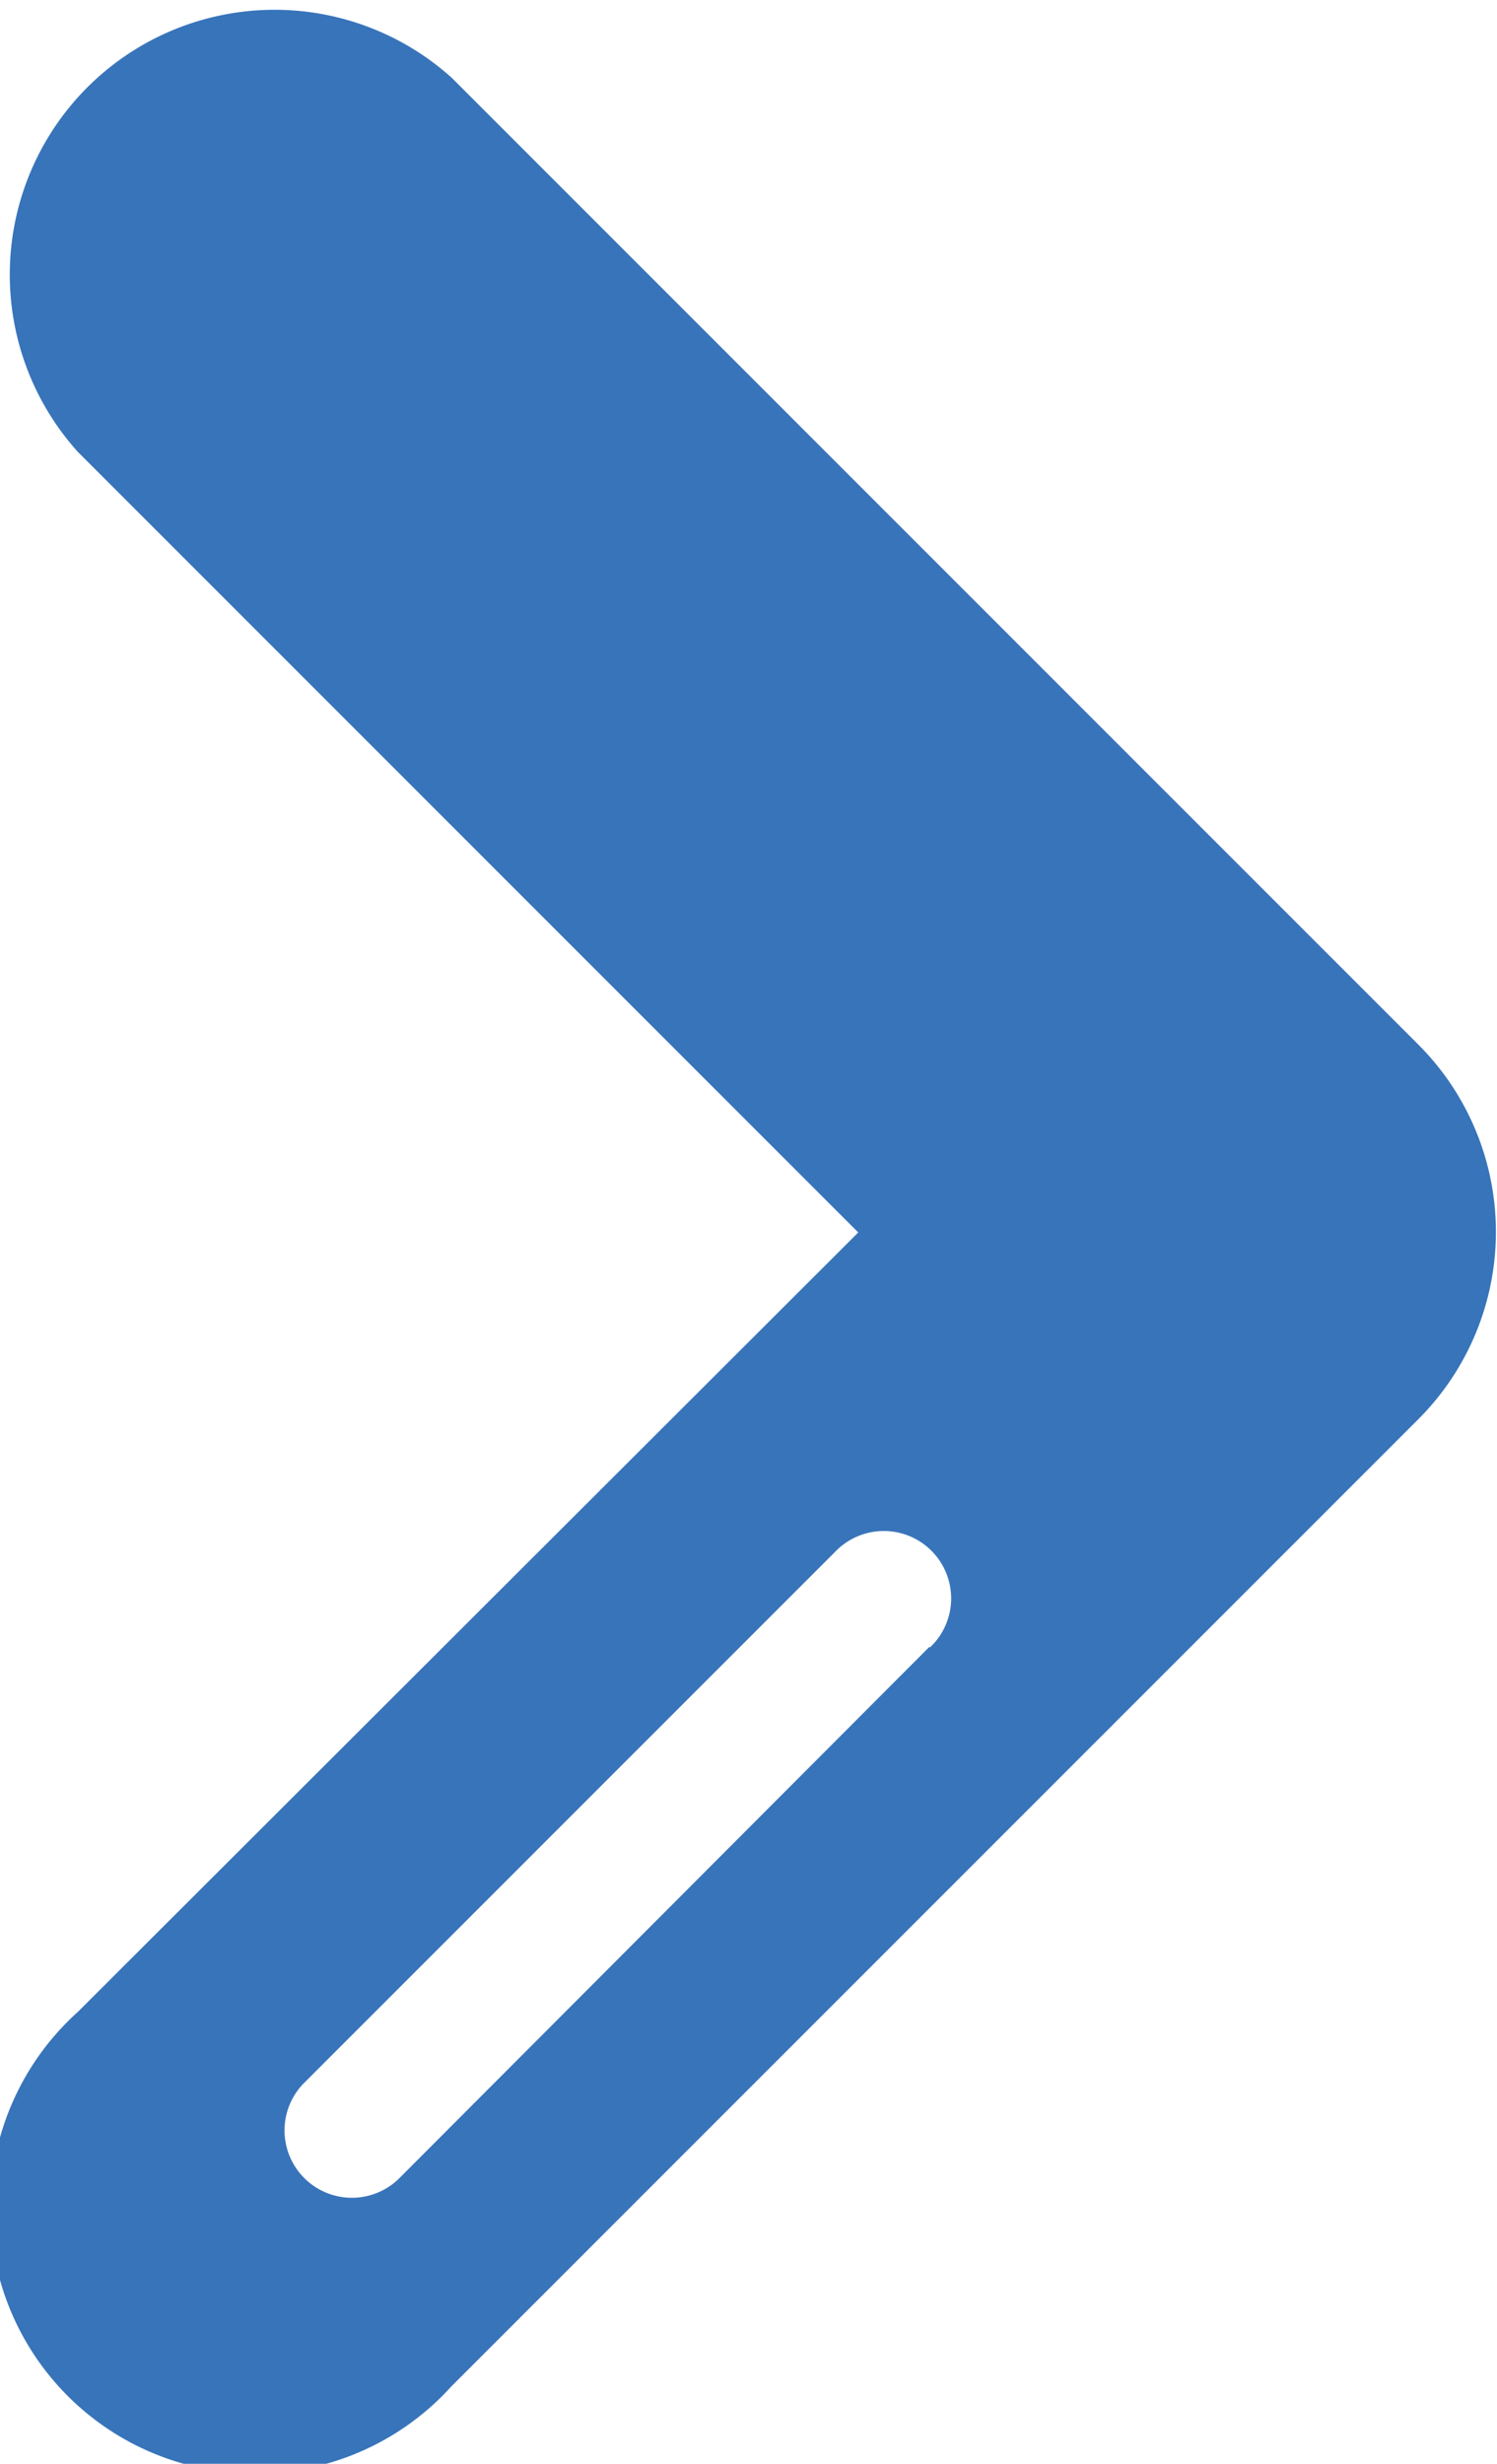
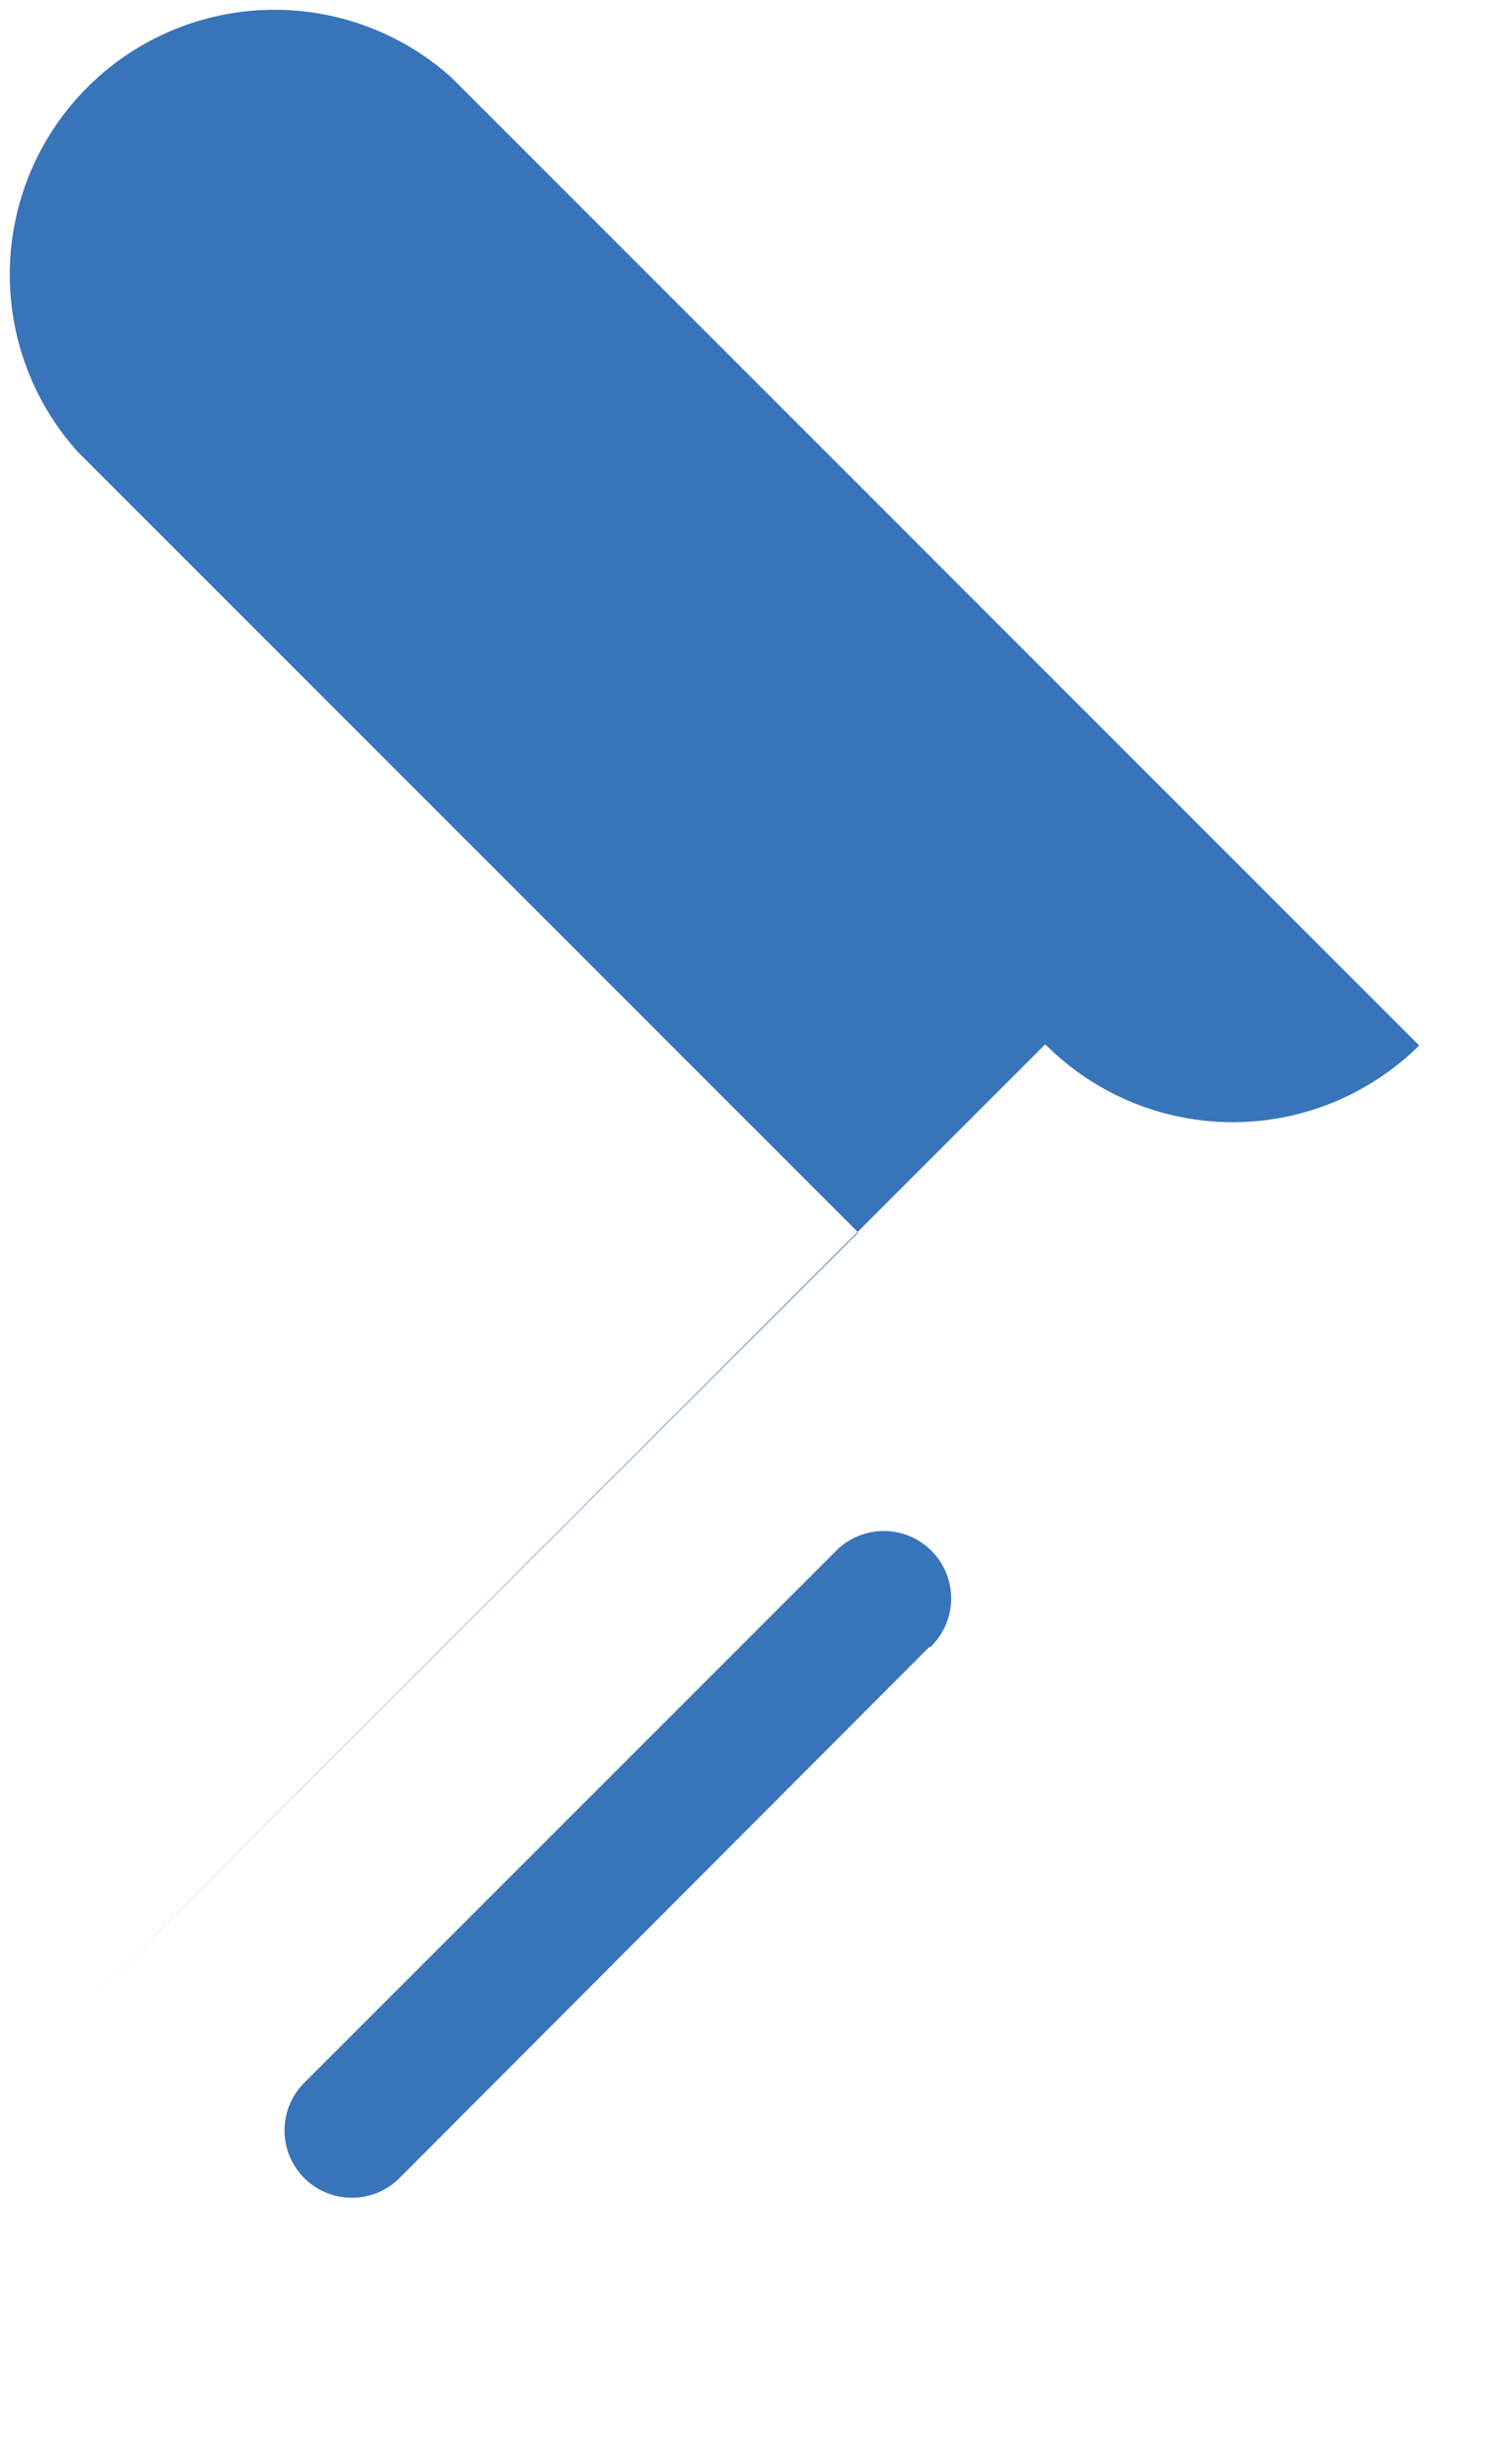
<svg xmlns="http://www.w3.org/2000/svg" id="Calque_1" data-name="Calque 1" viewBox="0 0 12.89 21.21">
  <title>Plan de travail 157</title>
-   <path d="M12.22,9,3.89.67A2.28,2.28,0,0,0,.67,3.89l6.72,6.72L.67,17.32a2.28,2.28,0,1,0,3.22,3.22l8.33-8.33A2.28,2.28,0,0,0,12.22,9ZM8,14.18,3.43,18.76a.58.58,0,0,1-.82-.82l4.58-4.58a.58.58,0,1,1,.82.82Z" fill="#3874ba" />
+   <path d="M12.22,9,3.89.67A2.28,2.28,0,0,0,.67,3.89l6.72,6.72L.67,17.32l8.33-8.33A2.28,2.28,0,0,0,12.22,9ZM8,14.18,3.43,18.76a.58.58,0,0,1-.82-.82l4.58-4.58a.58.58,0,1,1,.82.82Z" fill="#3874ba" />
</svg>